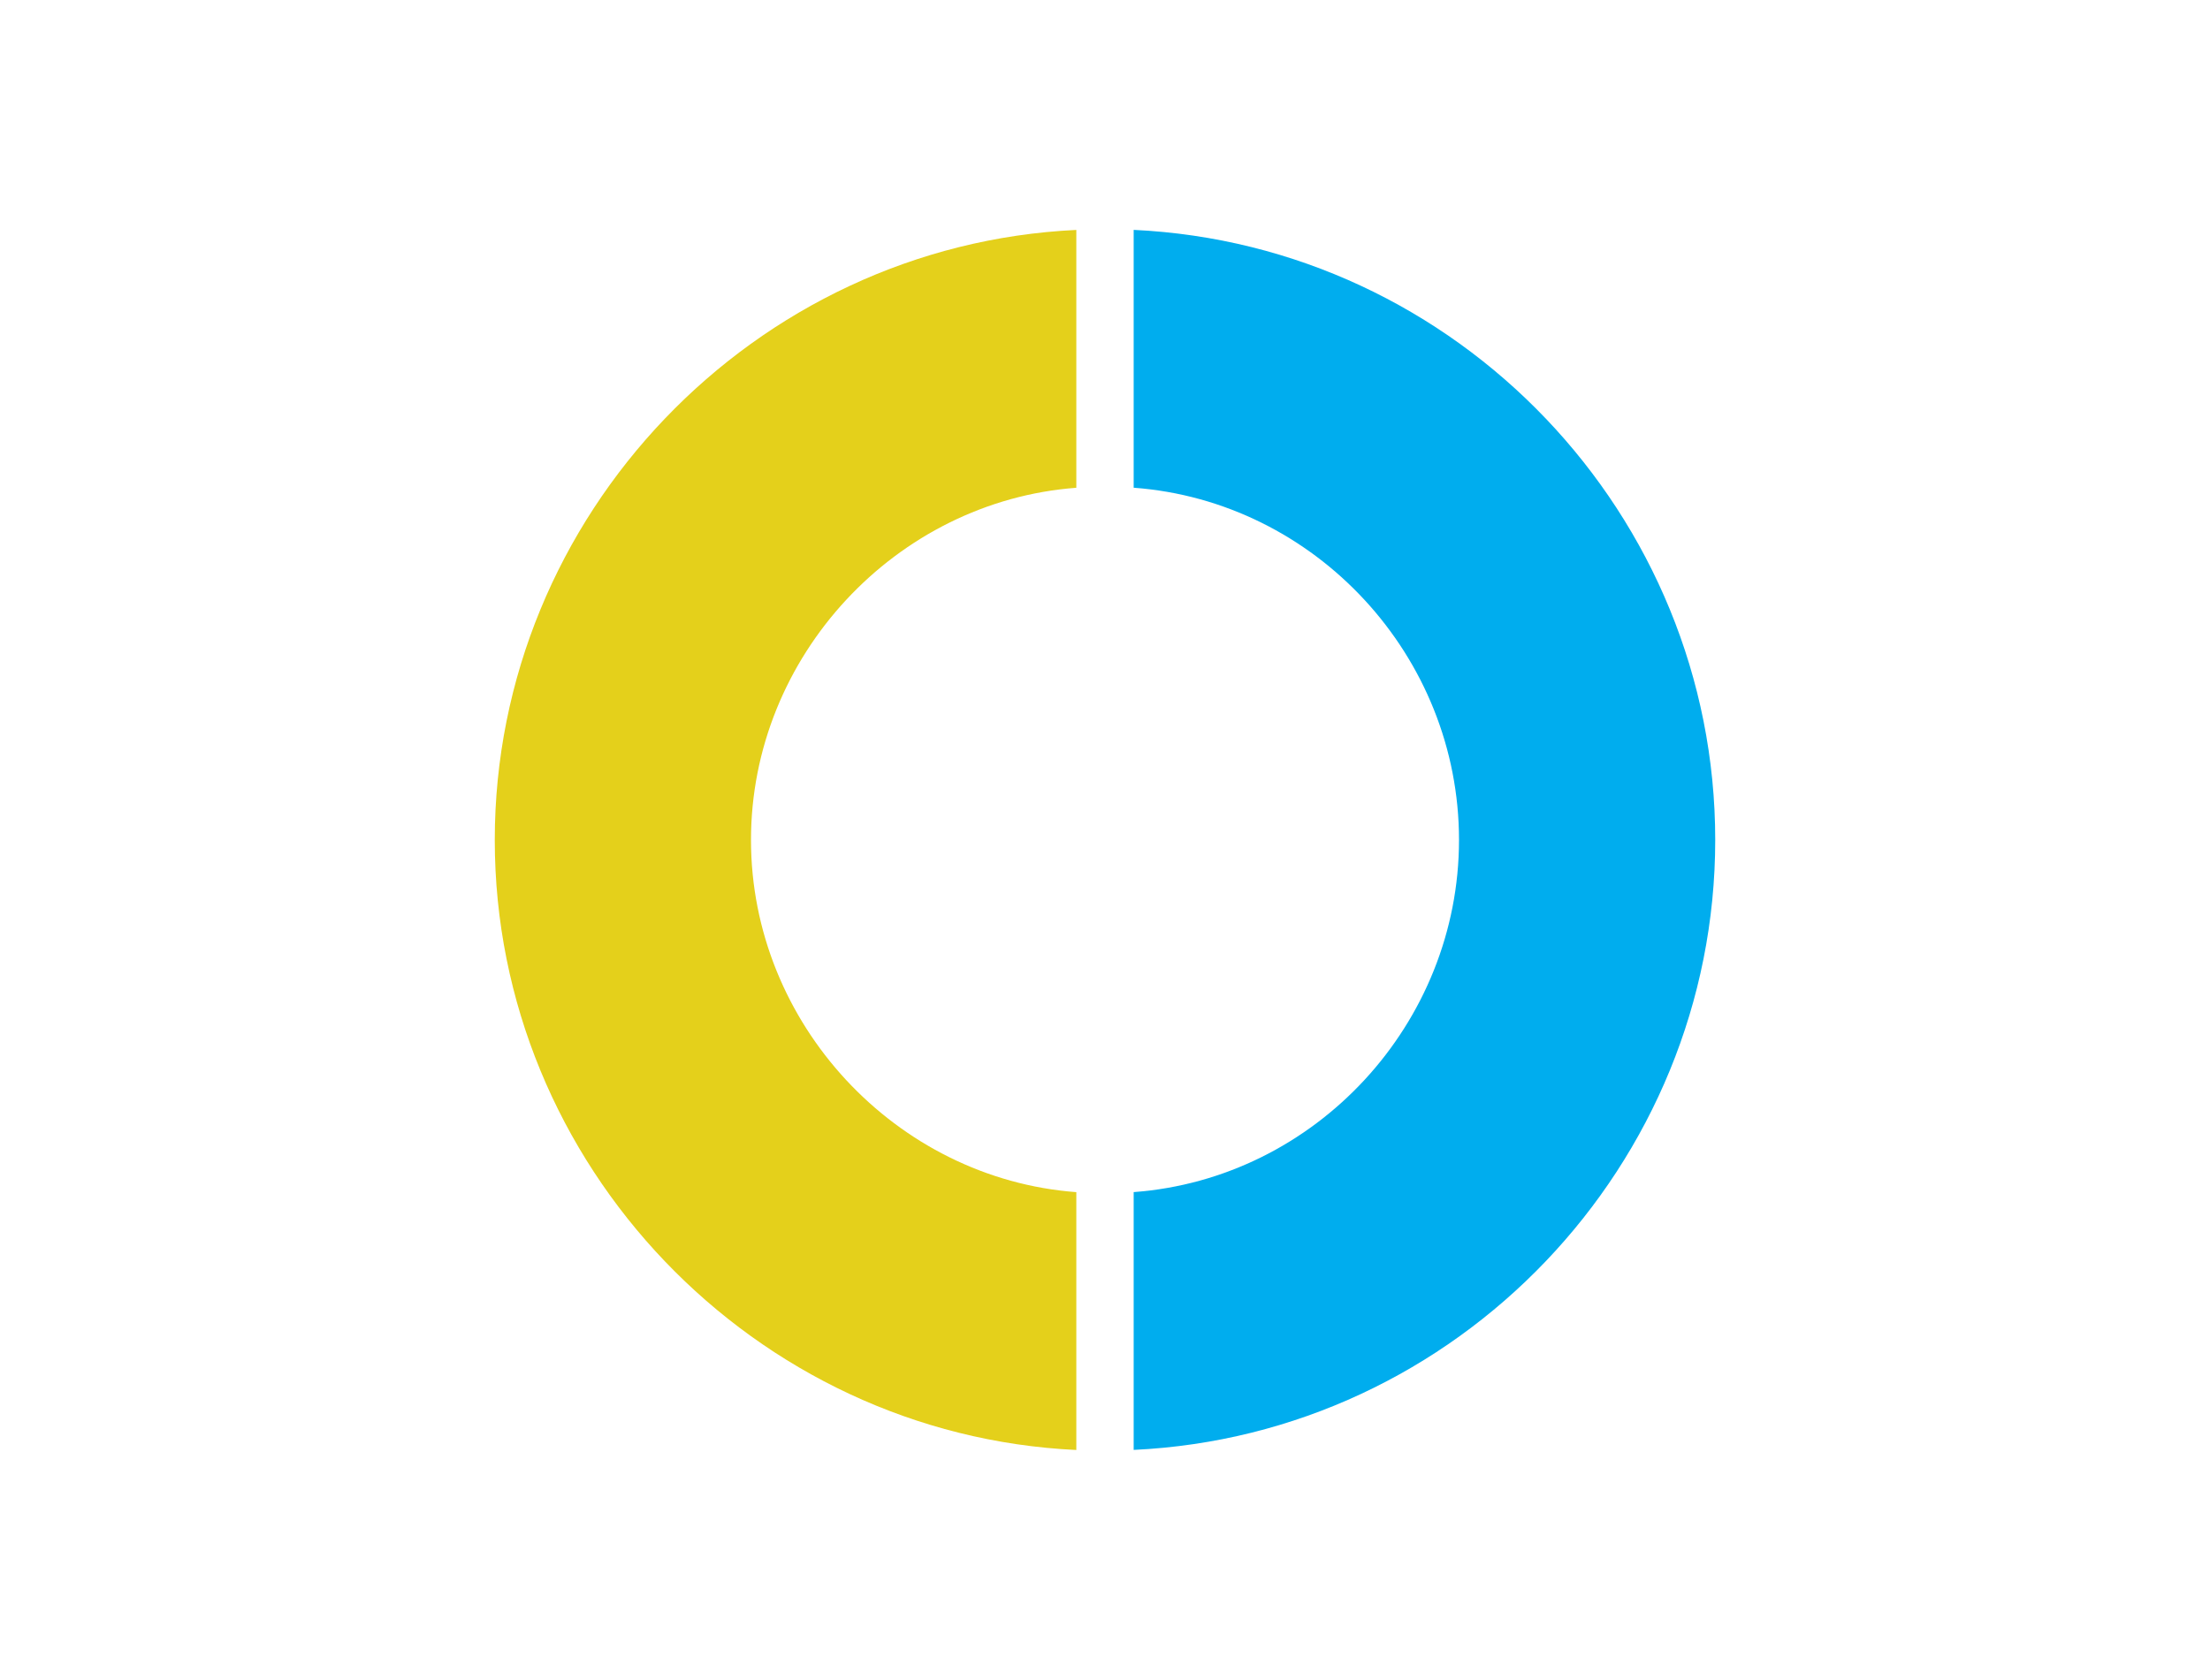
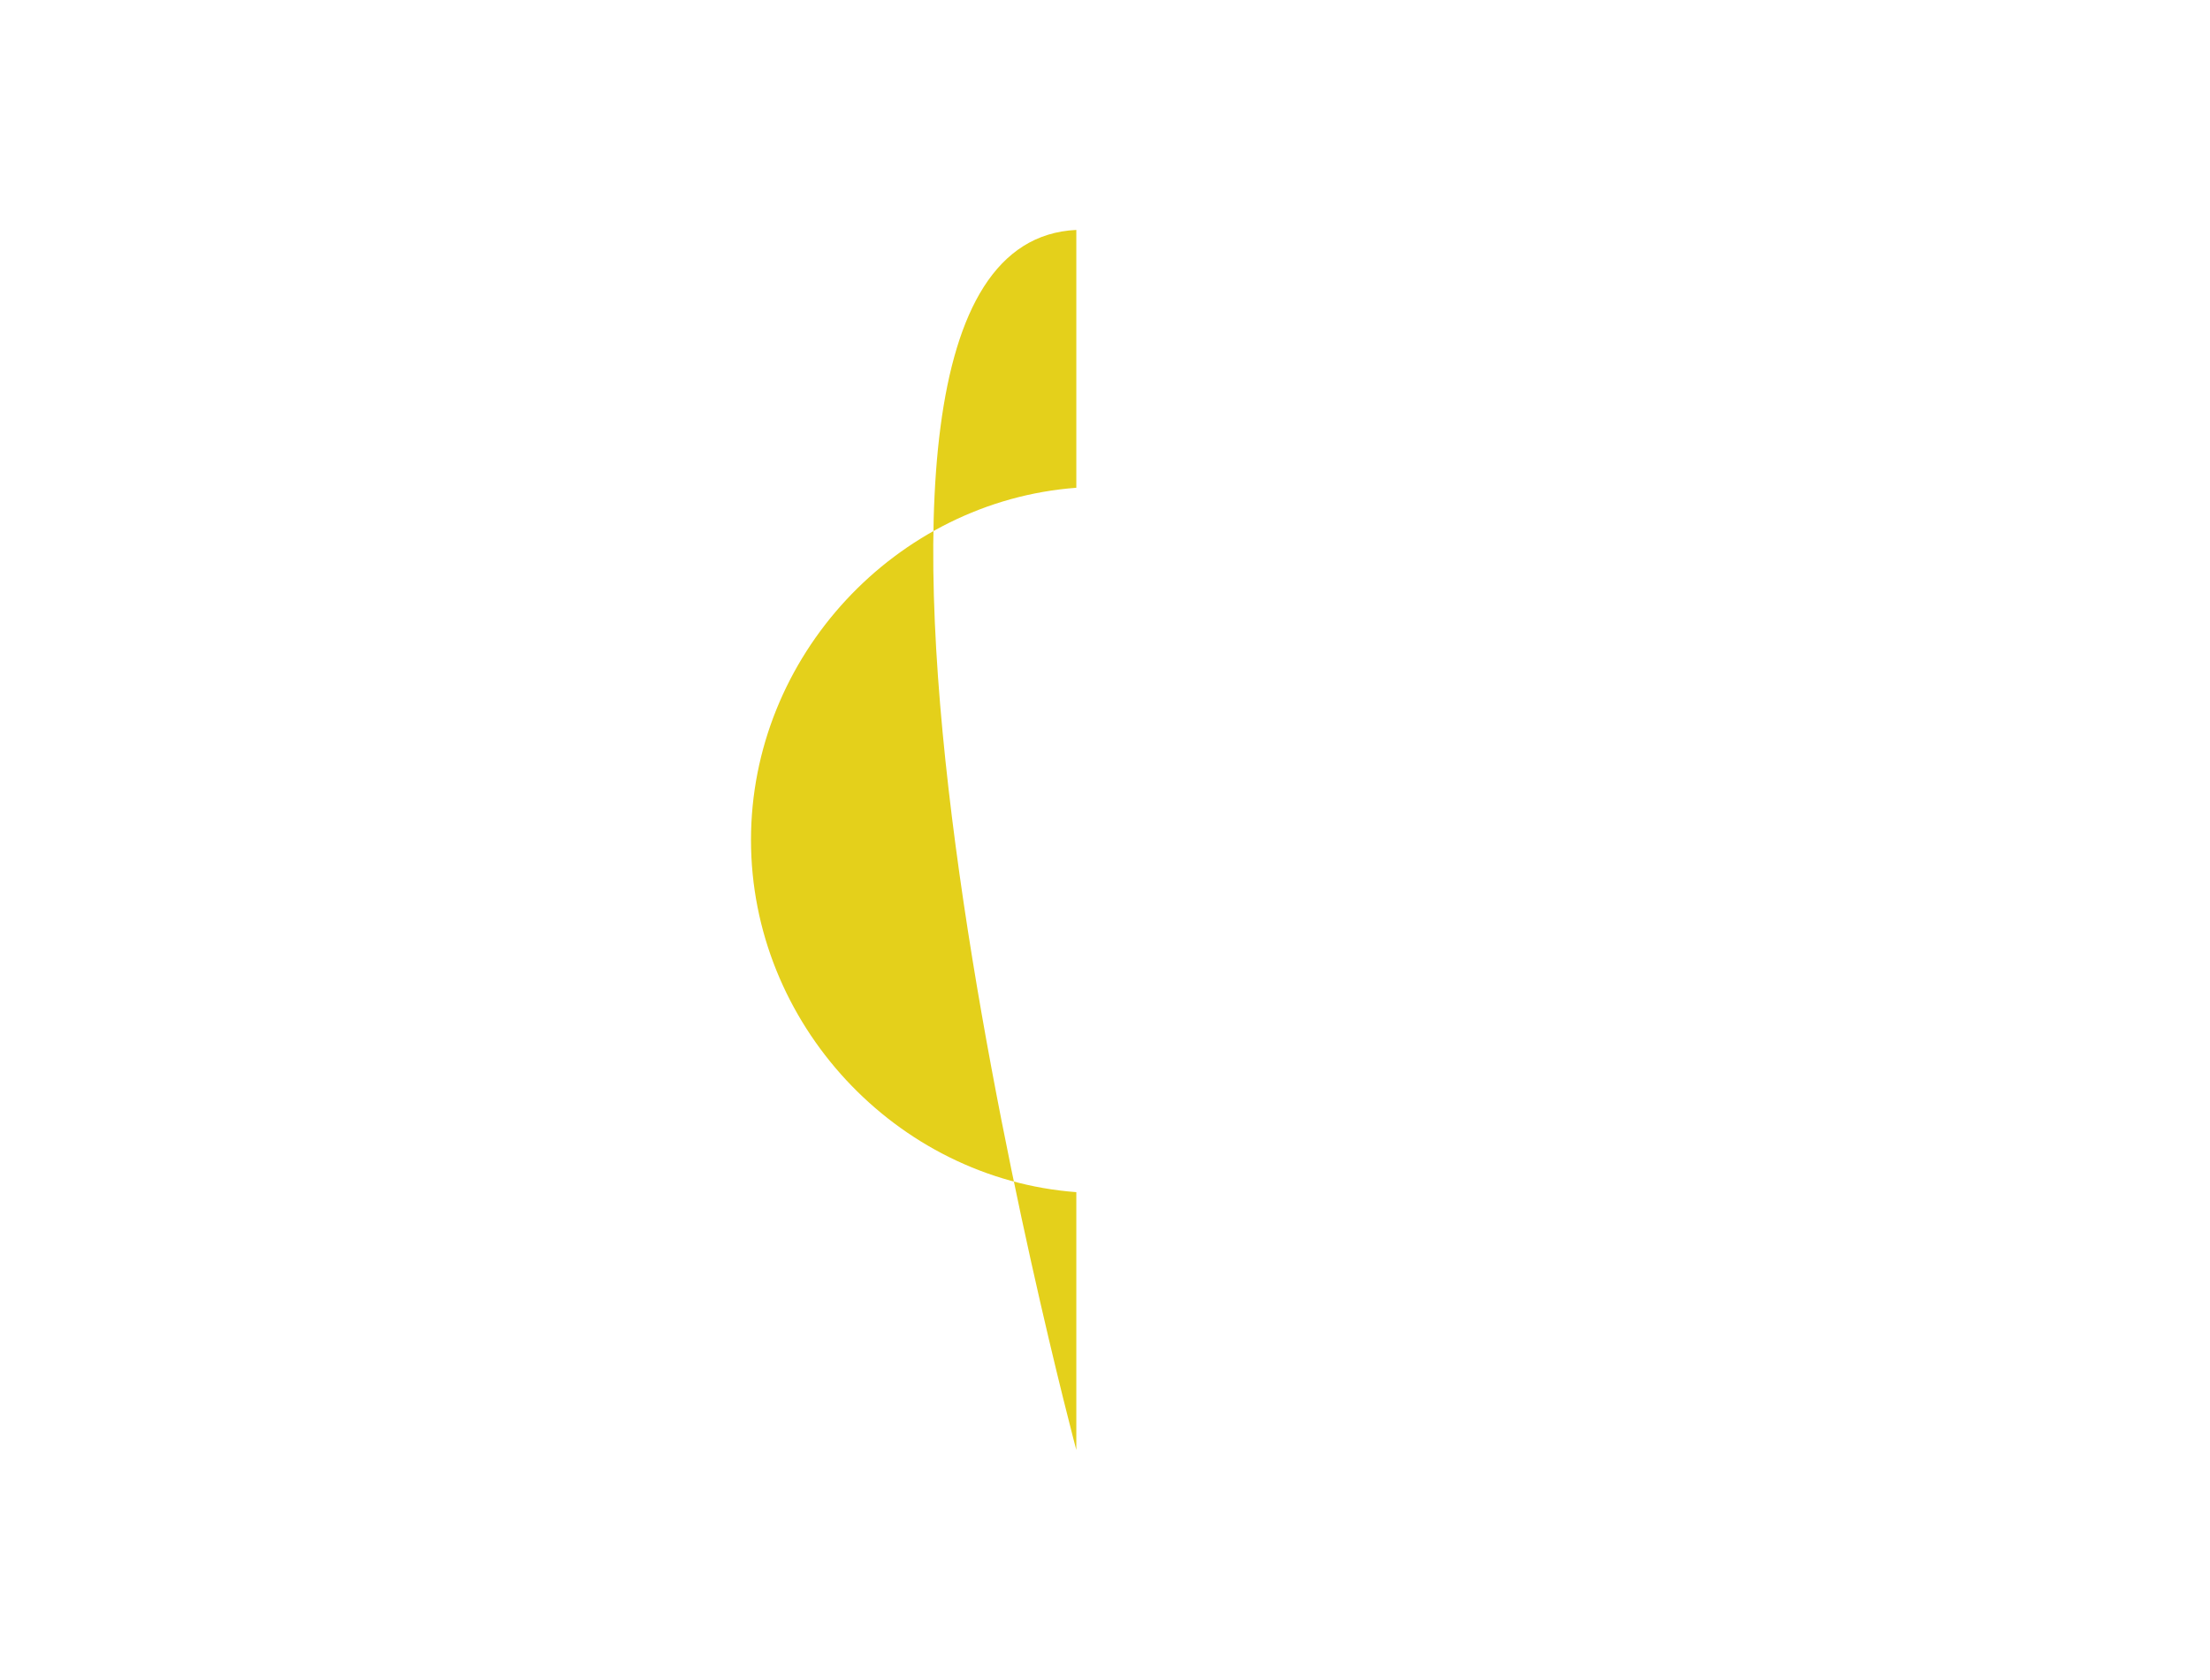
<svg xmlns="http://www.w3.org/2000/svg" id="Layer_1" viewBox="0 0 482.85 367.13">
  <defs>
    <style>.cls-1{fill:#00adee;}.cls-2{fill:#e4d01b;}</style>
  </defs>
-   <path class="cls-2" d="m235.16,50.25v56.35c-39.41,2.95-71.08,36.83-71.08,76.97s31.67,74.02,71.08,76.97v56.35c-70.34-3.31-127.06-62.24-127.06-133.31S164.82,53.56,235.16,50.25Z" />
-   <path class="cls-1" d="m247.69,316.88v-56.35c39.77-2.95,71.08-36.83,71.08-76.97s-31.3-74.02-71.08-76.97v-56.35c70.71,3.31,127.06,62.24,127.06,133.32s-56.35,130-127.06,133.31Z" />
+   <path class="cls-2" d="m235.16,50.25v56.35c-39.41,2.95-71.08,36.83-71.08,76.97s31.67,74.02,71.08,76.97v56.35S164.82,53.56,235.16,50.25Z" />
</svg>